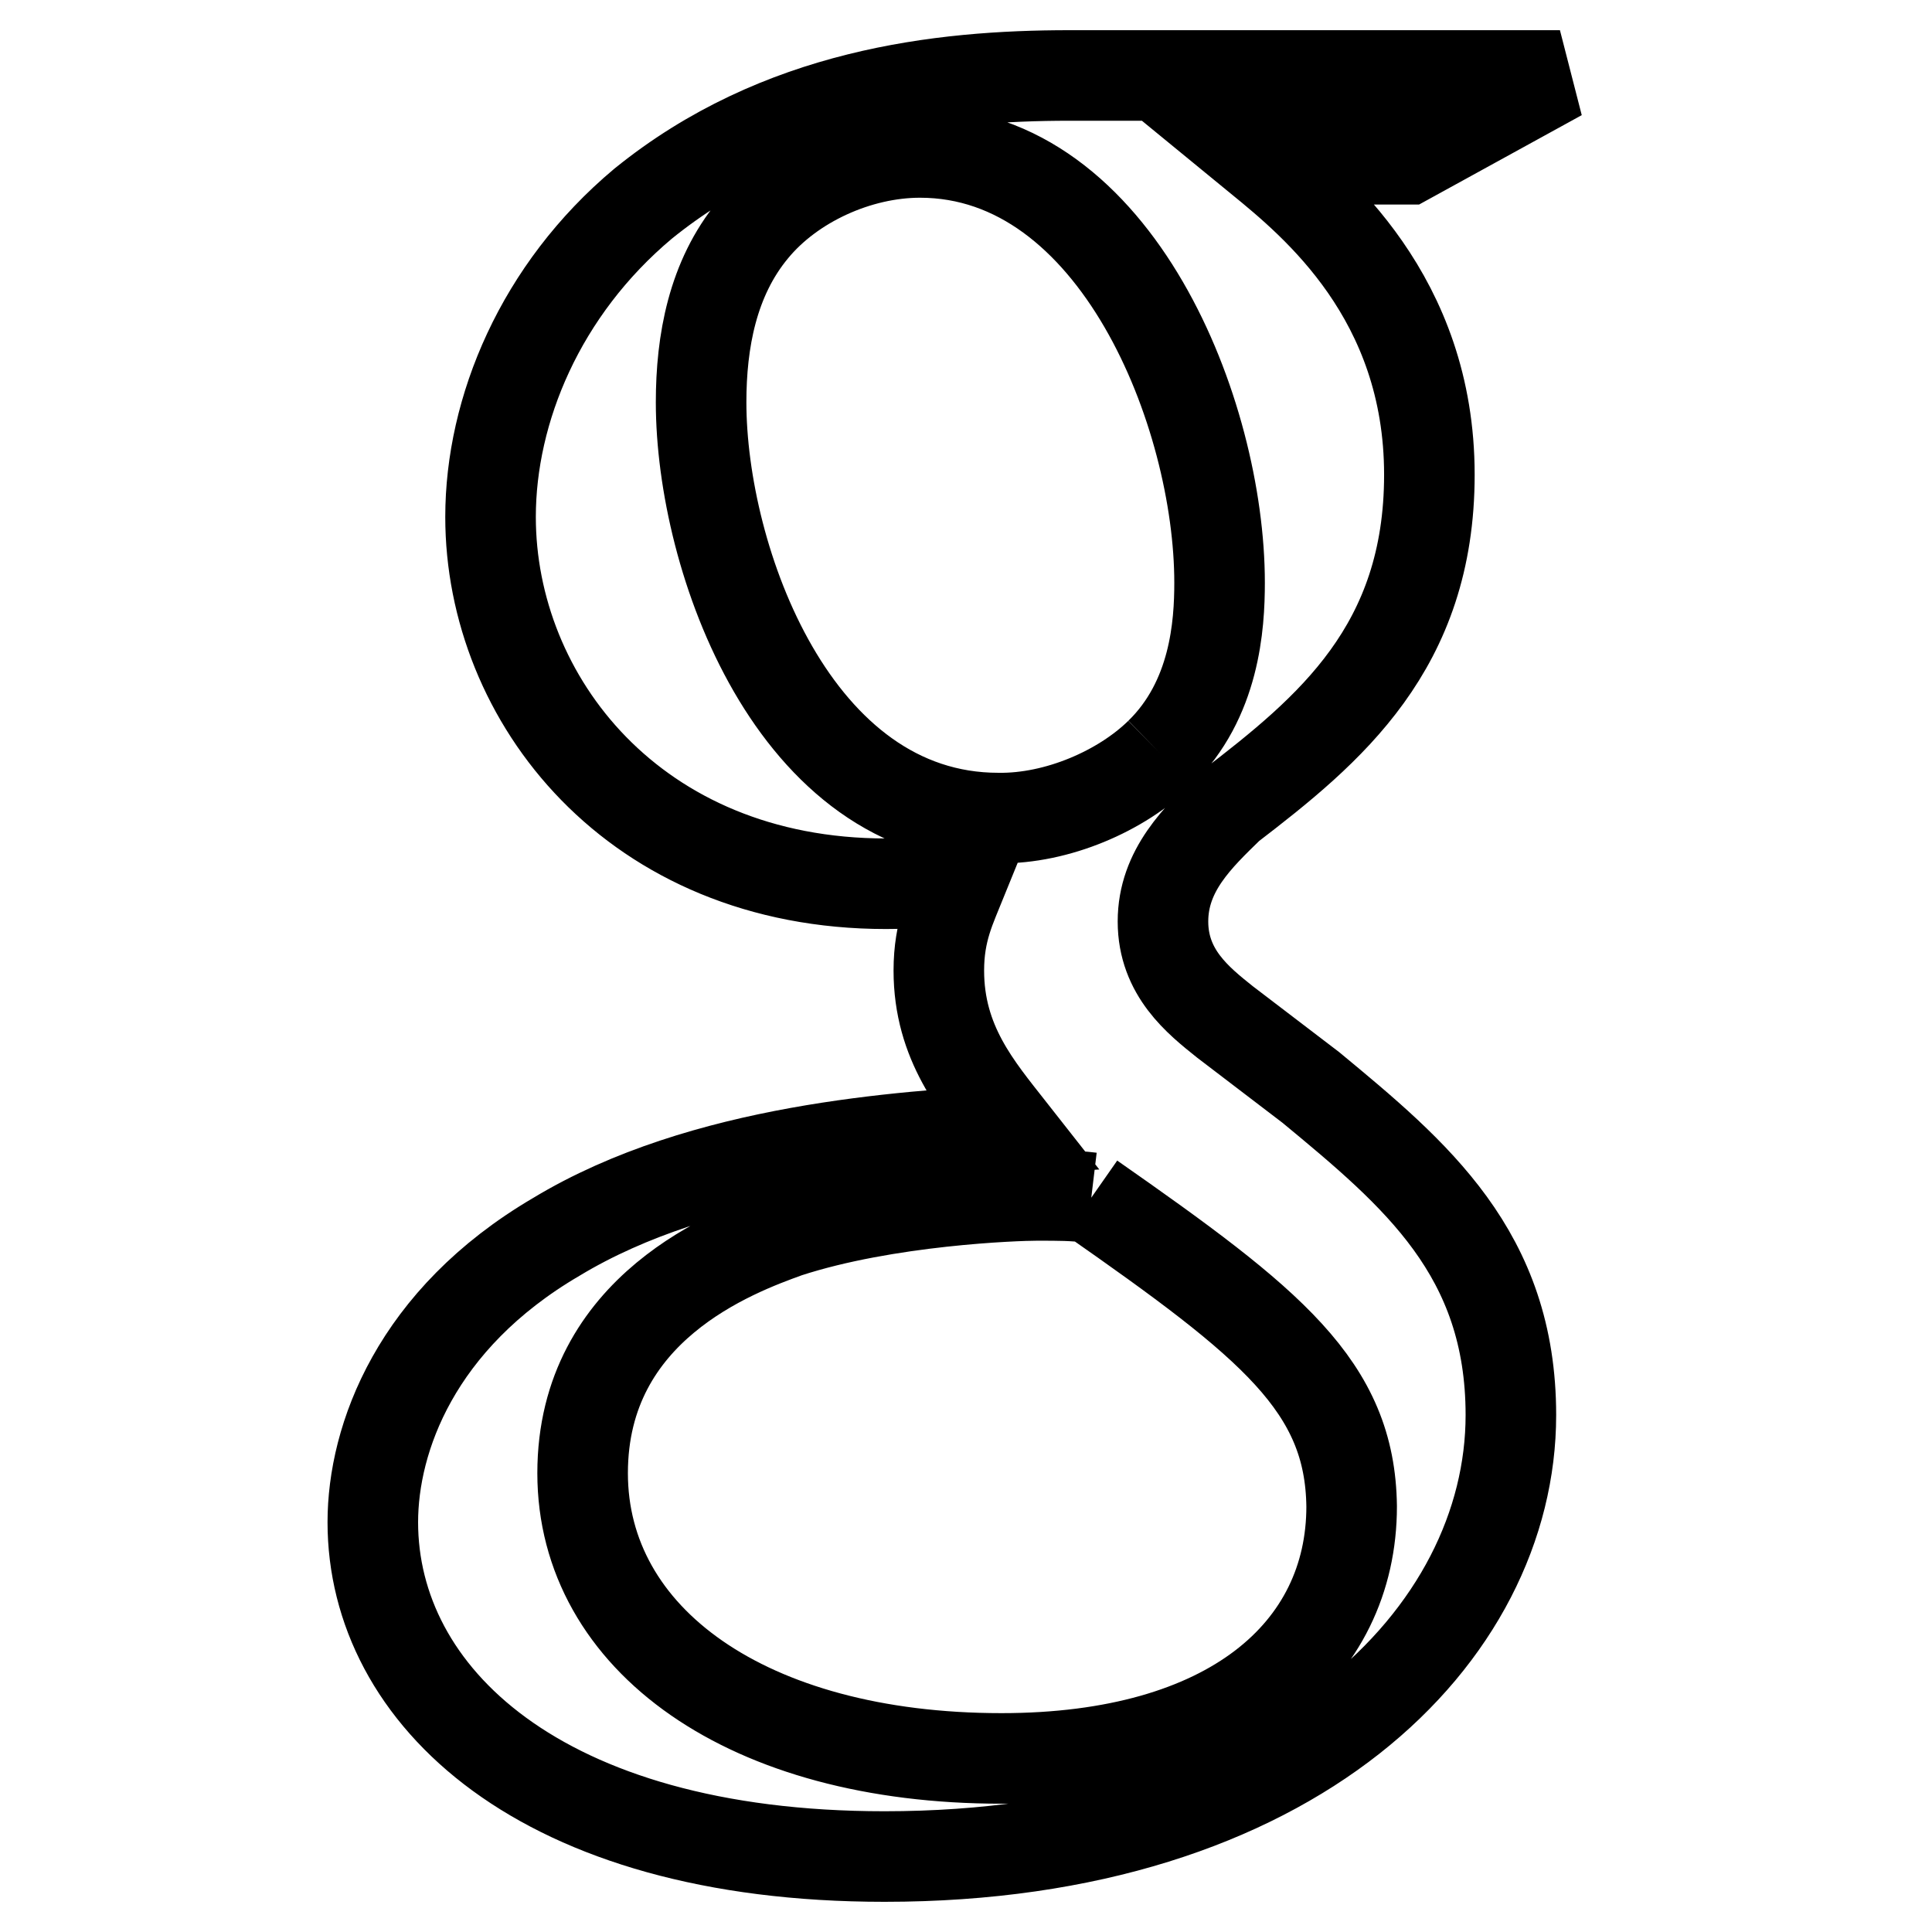
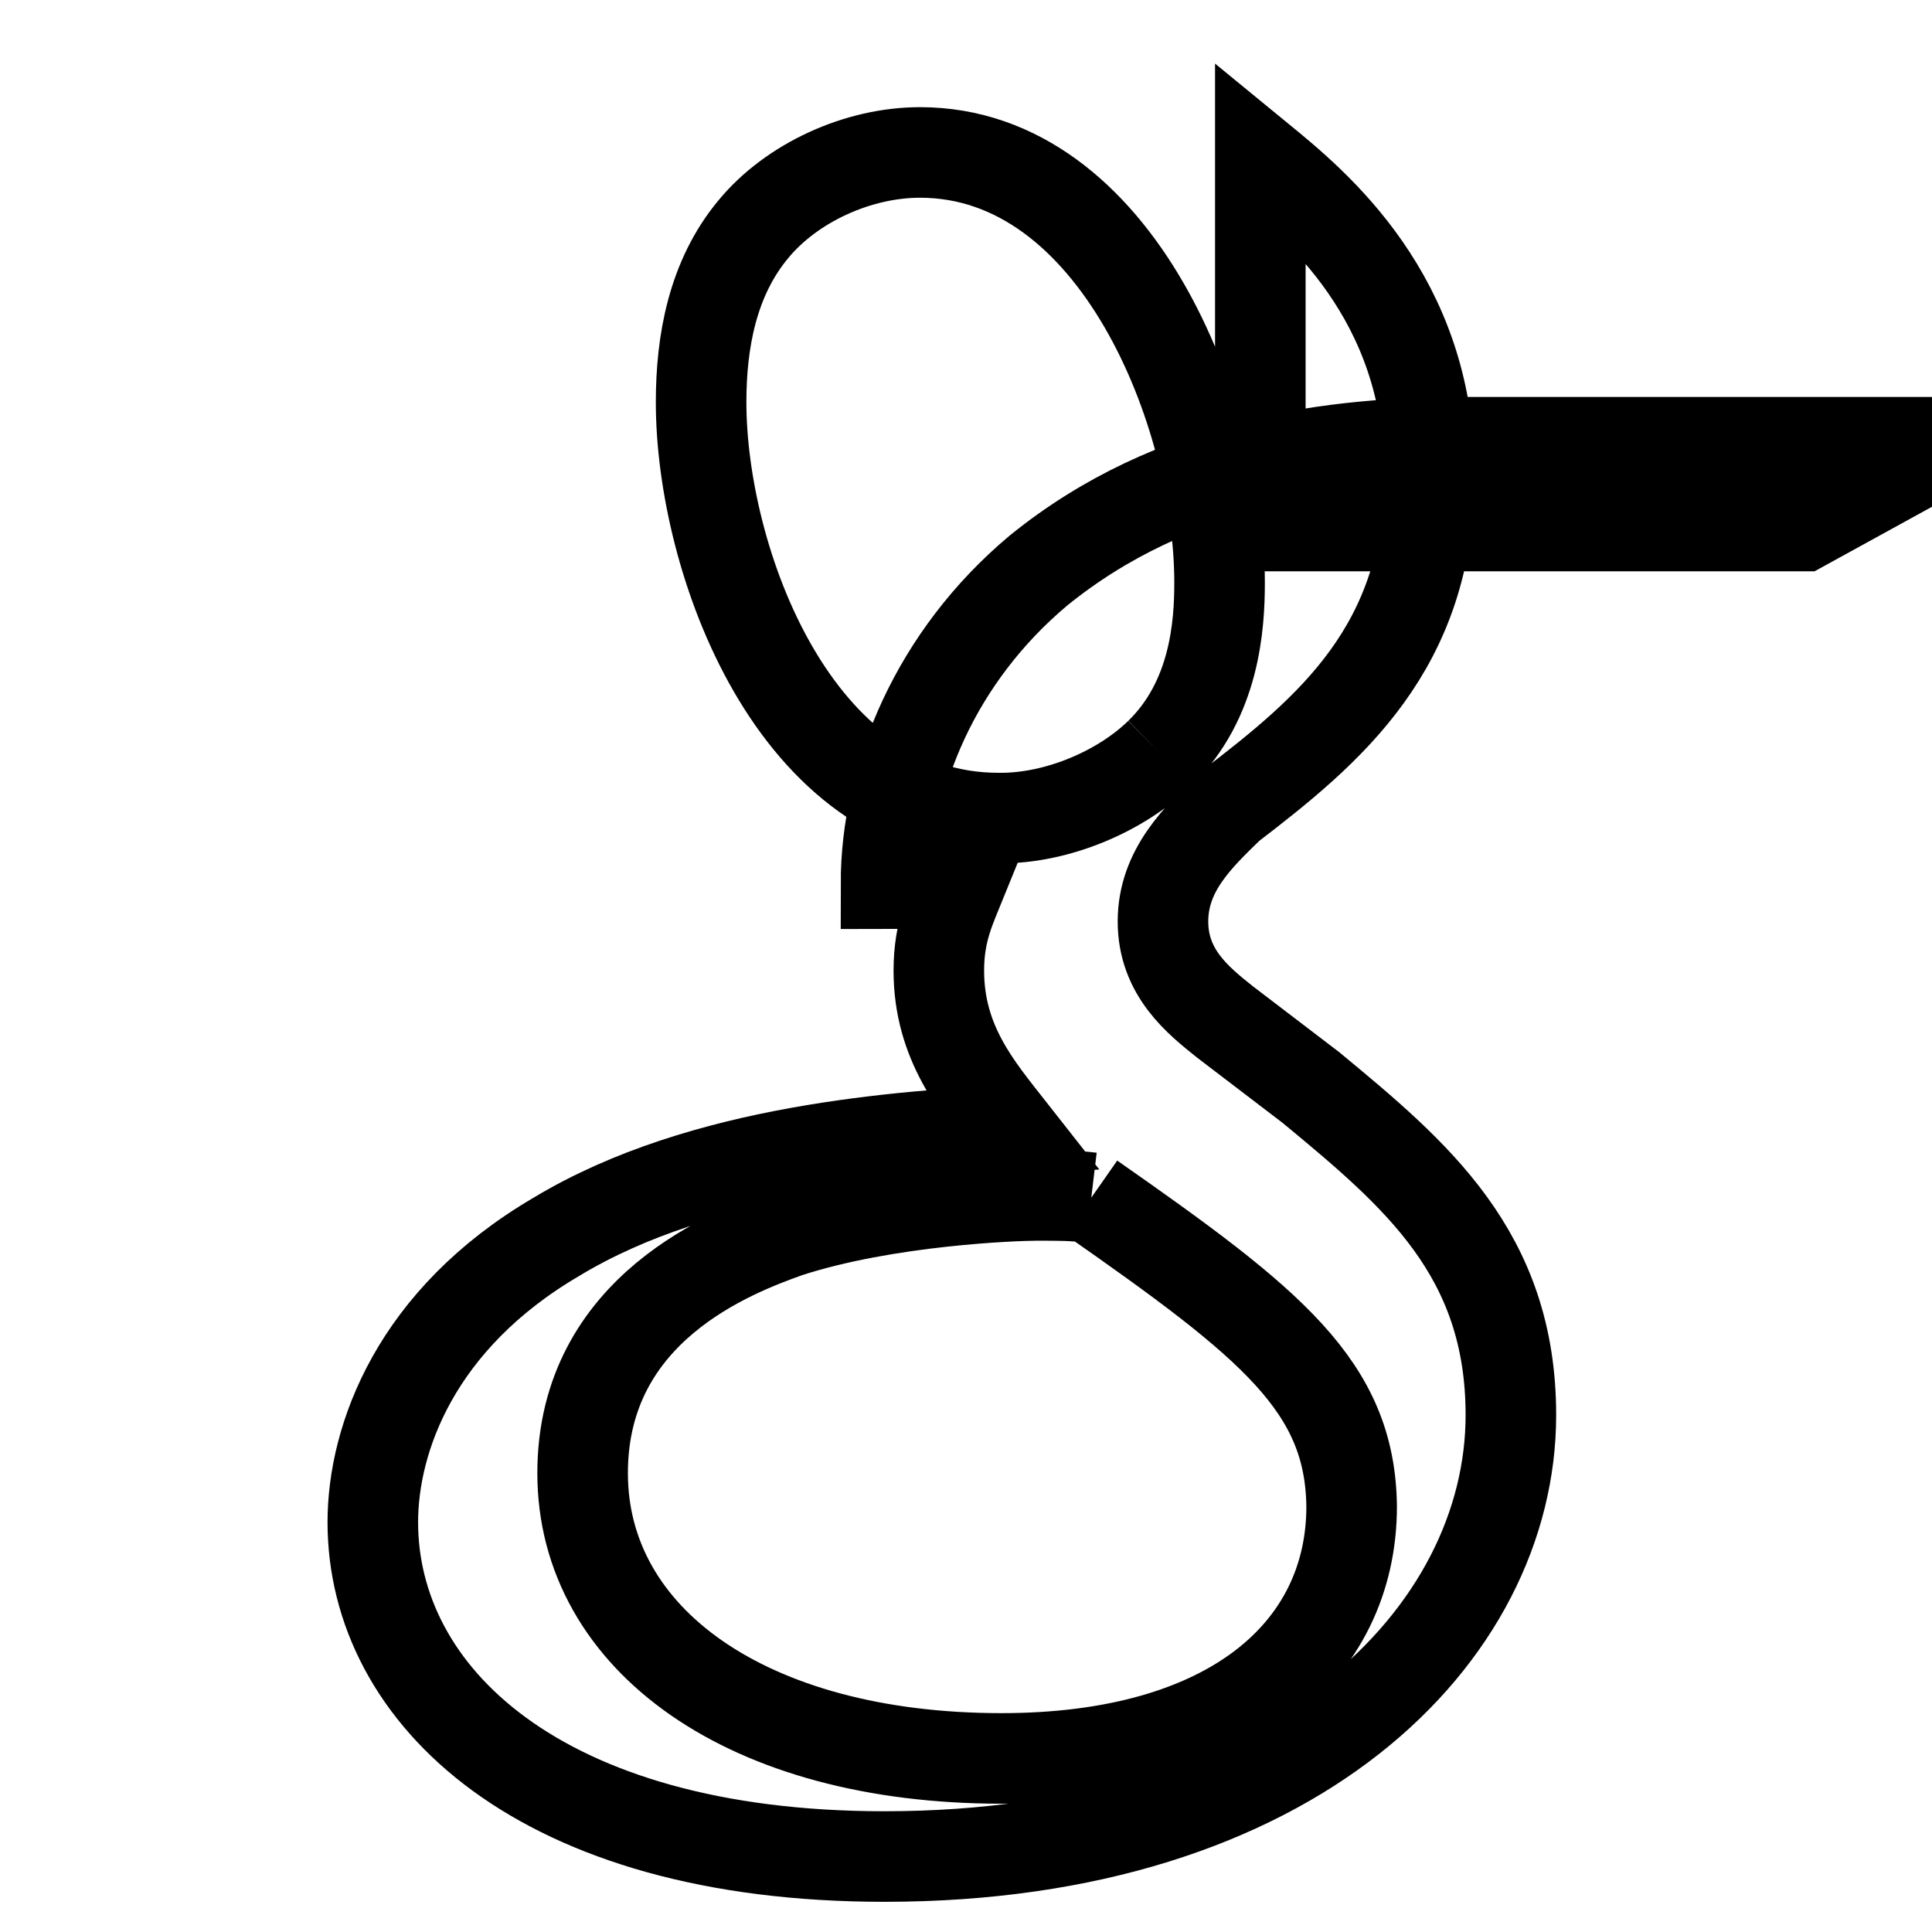
<svg xmlns="http://www.w3.org/2000/svg" version="1.1" x="0px" y="0px" viewBox="0 0 256 256" enable-background="new 0 0 256 256" xml:space="preserve">
  <g>
-     <path stroke-width="12" fill-opacity="0" stroke="#000000" d="M167,21.1c7.2,5.9,22.4,18.3,22.4,41.8c0,22.9-13.2,33.8-26.5,44c-4.1,4-8.8,8.4-8.8,15.2 c0,6.8,4.7,10.5,8.2,13.3l11.4,8.7c13.9,11.5,26.5,22,26.5,43.4c0,29.1-28.7,58.5-83,58.5c-45.7,0-67.8-21.4-67.8-44.3 c0-11.1,5.7-26.9,24.3-37.8c19.5-11.8,46.1-13.3,60.2-14.2c-4.4-5.6-9.5-11.5-9.5-21.1c0-5.3,1.6-8.4,3.1-12.1 c-3.5,0.3-6.9,0.6-10.1,0.6c-33.4,0-52.4-24.5-52.4-48.6c0-14.2,6.6-30.1,20.2-41.5c18-14.6,39.4-17,56.5-17h65l-20.2,11.1H167z  M144.6,158.7c-2.5-0.3-4.1-0.3-7.2-0.3c-2.8,0-19.9,0.6-33.1,4.9c-6.9,2.5-27.1,9.9-27.1,31.9c0,22,21.8,37.8,55.5,37.8 c30.3,0,46.4-14.2,46.4-33.4C178.9,183.7,168.5,175.4,144.6,158.7 M153.7,99.8c7.3-7.1,7.9-17,7.9-22.6c0-22.3-13.6-57-39.7-57 c-8.2,0-17,4-22.1,10.2c-5.4,6.5-6.9,14.9-6.9,22.9c0,20.8,12.3,55.1,39.4,55.1C140.1,108.5,148.6,104.8,153.7,99.8" />
+     <path stroke-width="12" fill-opacity="0" stroke="#000000" d="M167,21.1c7.2,5.9,22.4,18.3,22.4,41.8c0,22.9-13.2,33.8-26.5,44c-4.1,4-8.8,8.4-8.8,15.2 c0,6.8,4.7,10.5,8.2,13.3l11.4,8.7c13.9,11.5,26.5,22,26.5,43.4c0,29.1-28.7,58.5-83,58.5c-45.7,0-67.8-21.4-67.8-44.3 c0-11.1,5.7-26.9,24.3-37.8c19.5-11.8,46.1-13.3,60.2-14.2c-4.4-5.6-9.5-11.5-9.5-21.1c0-5.3,1.6-8.4,3.1-12.1 c-3.5,0.3-6.9,0.6-10.1,0.6c0-14.2,6.6-30.1,20.2-41.5c18-14.6,39.4-17,56.5-17h65l-20.2,11.1H167z  M144.6,158.7c-2.5-0.3-4.1-0.3-7.2-0.3c-2.8,0-19.9,0.6-33.1,4.9c-6.9,2.5-27.1,9.9-27.1,31.9c0,22,21.8,37.8,55.5,37.8 c30.3,0,46.4-14.2,46.4-33.4C178.9,183.7,168.5,175.4,144.6,158.7 M153.7,99.8c7.3-7.1,7.9-17,7.9-22.6c0-22.3-13.6-57-39.7-57 c-8.2,0-17,4-22.1,10.2c-5.4,6.5-6.9,14.9-6.9,22.9c0,20.8,12.3,55.1,39.4,55.1C140.1,108.5,148.6,104.8,153.7,99.8" />
  </g>
</svg>